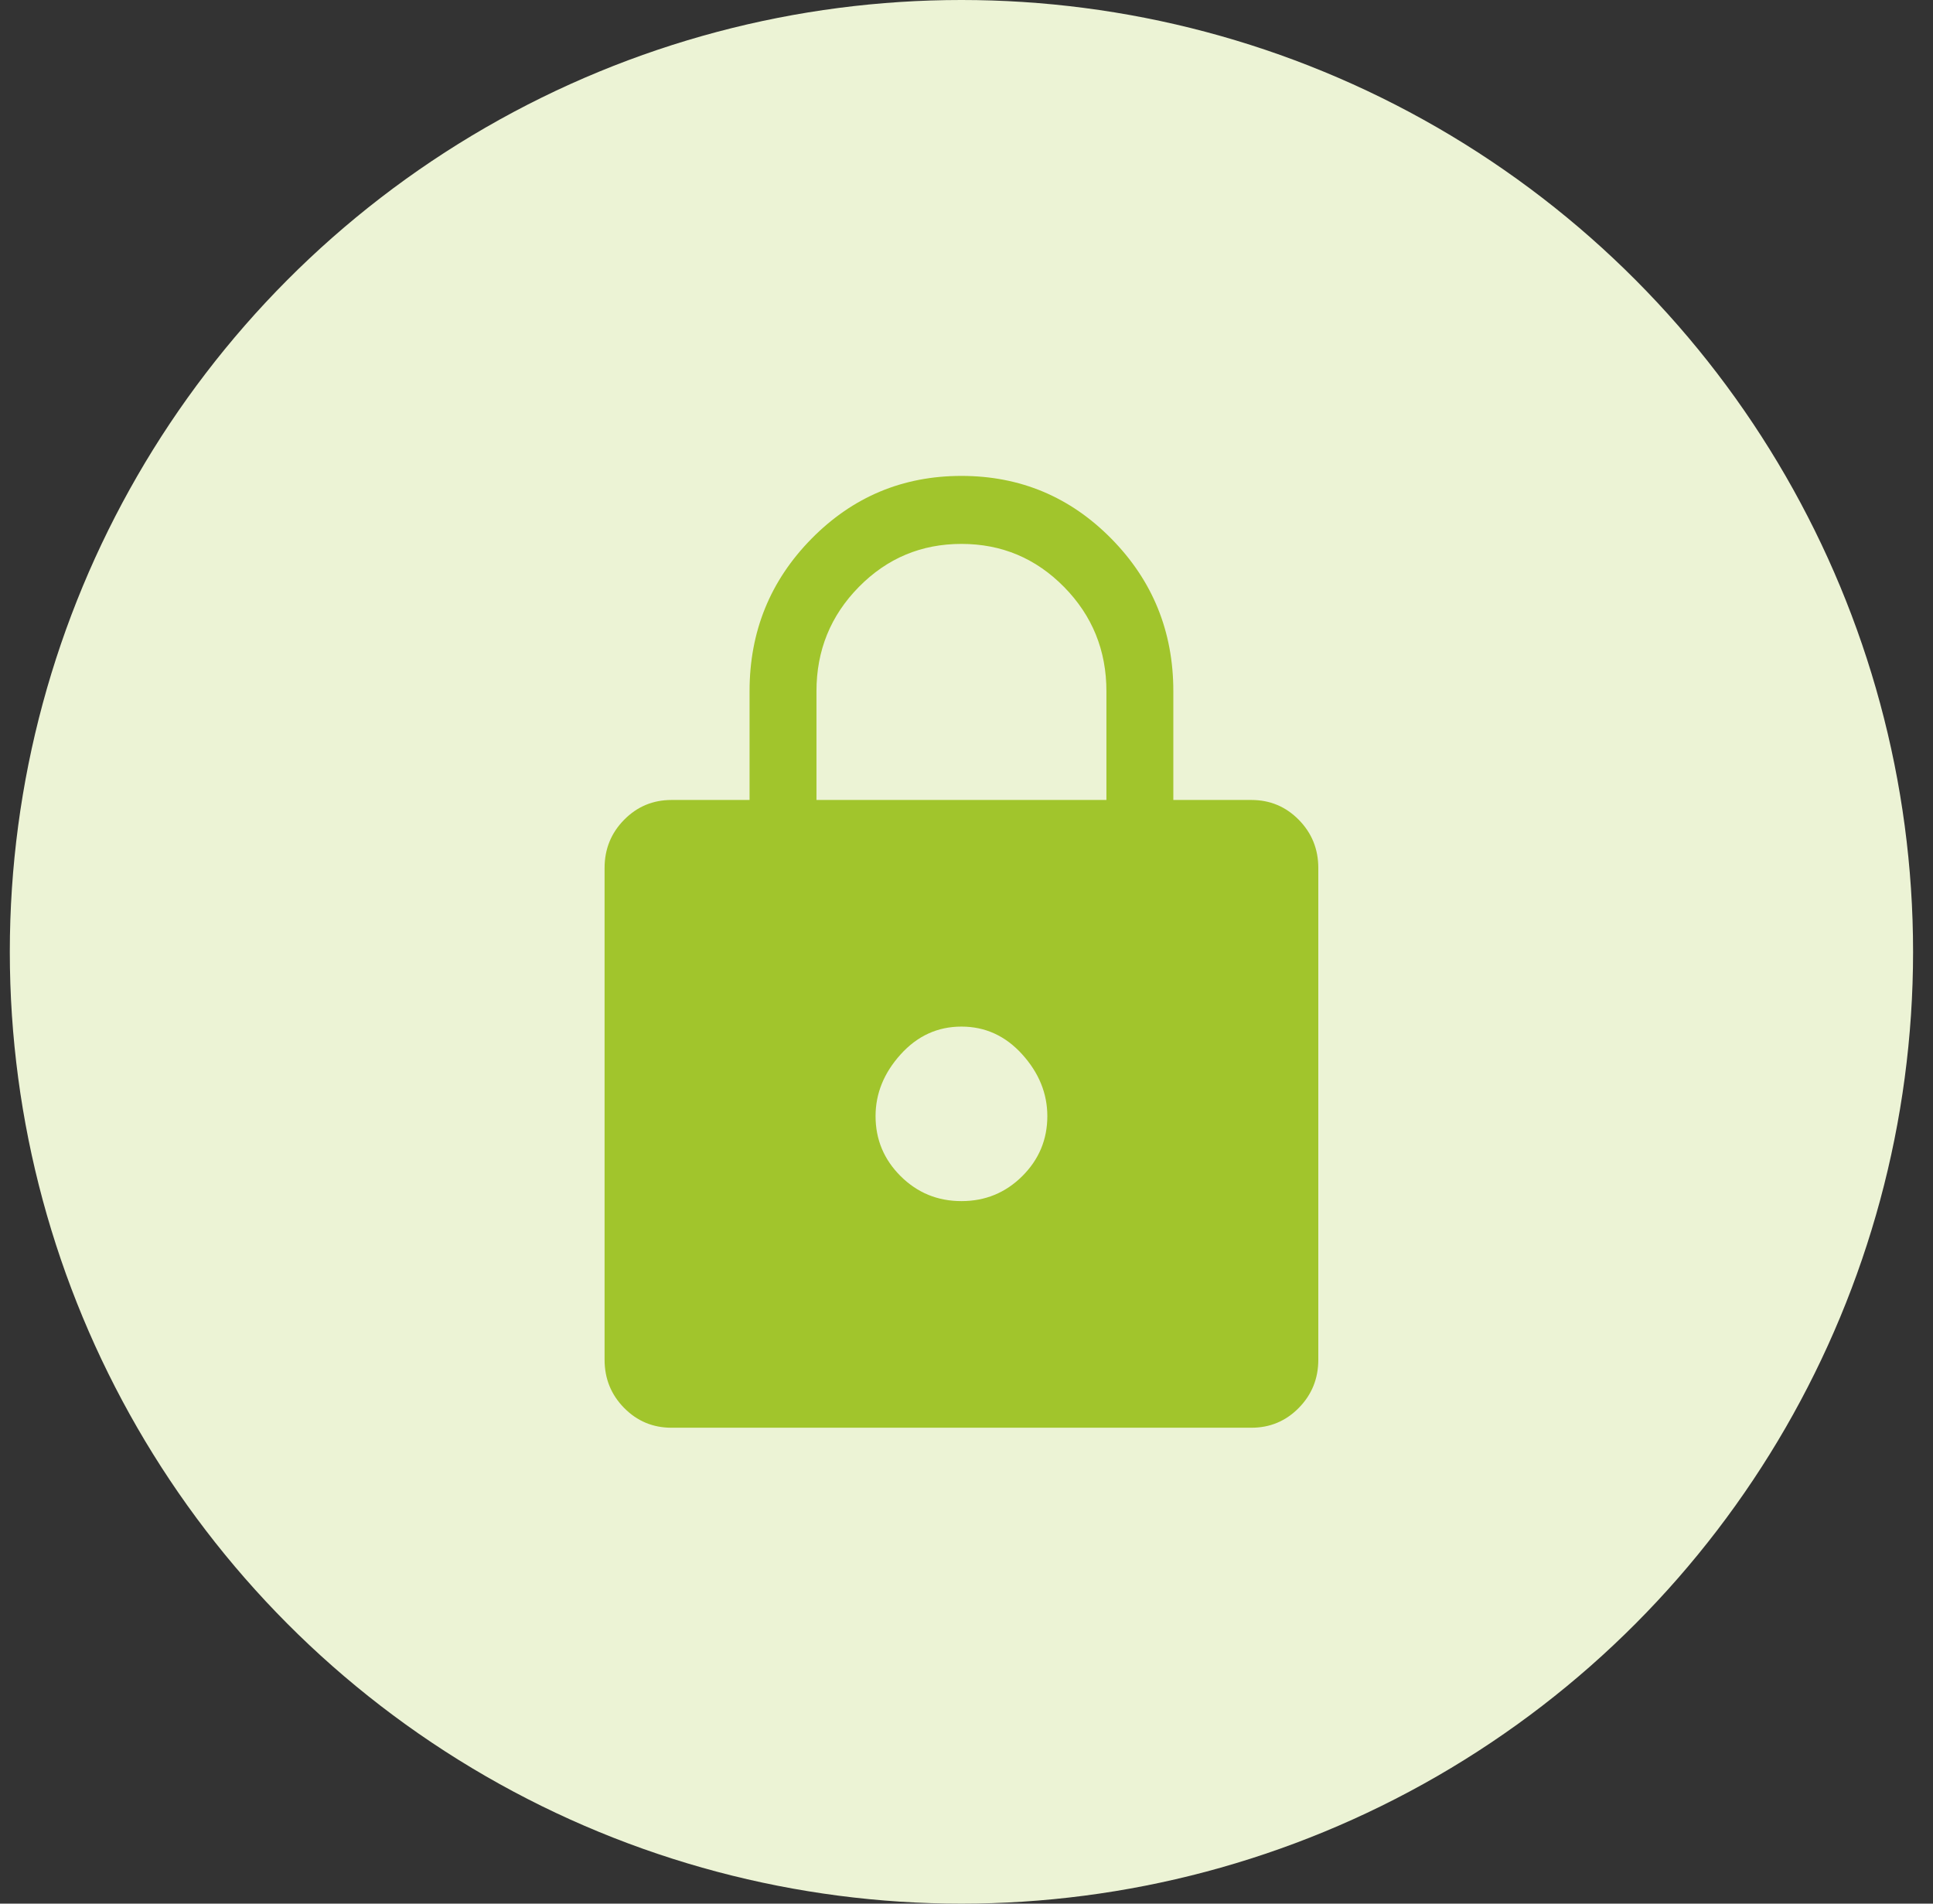
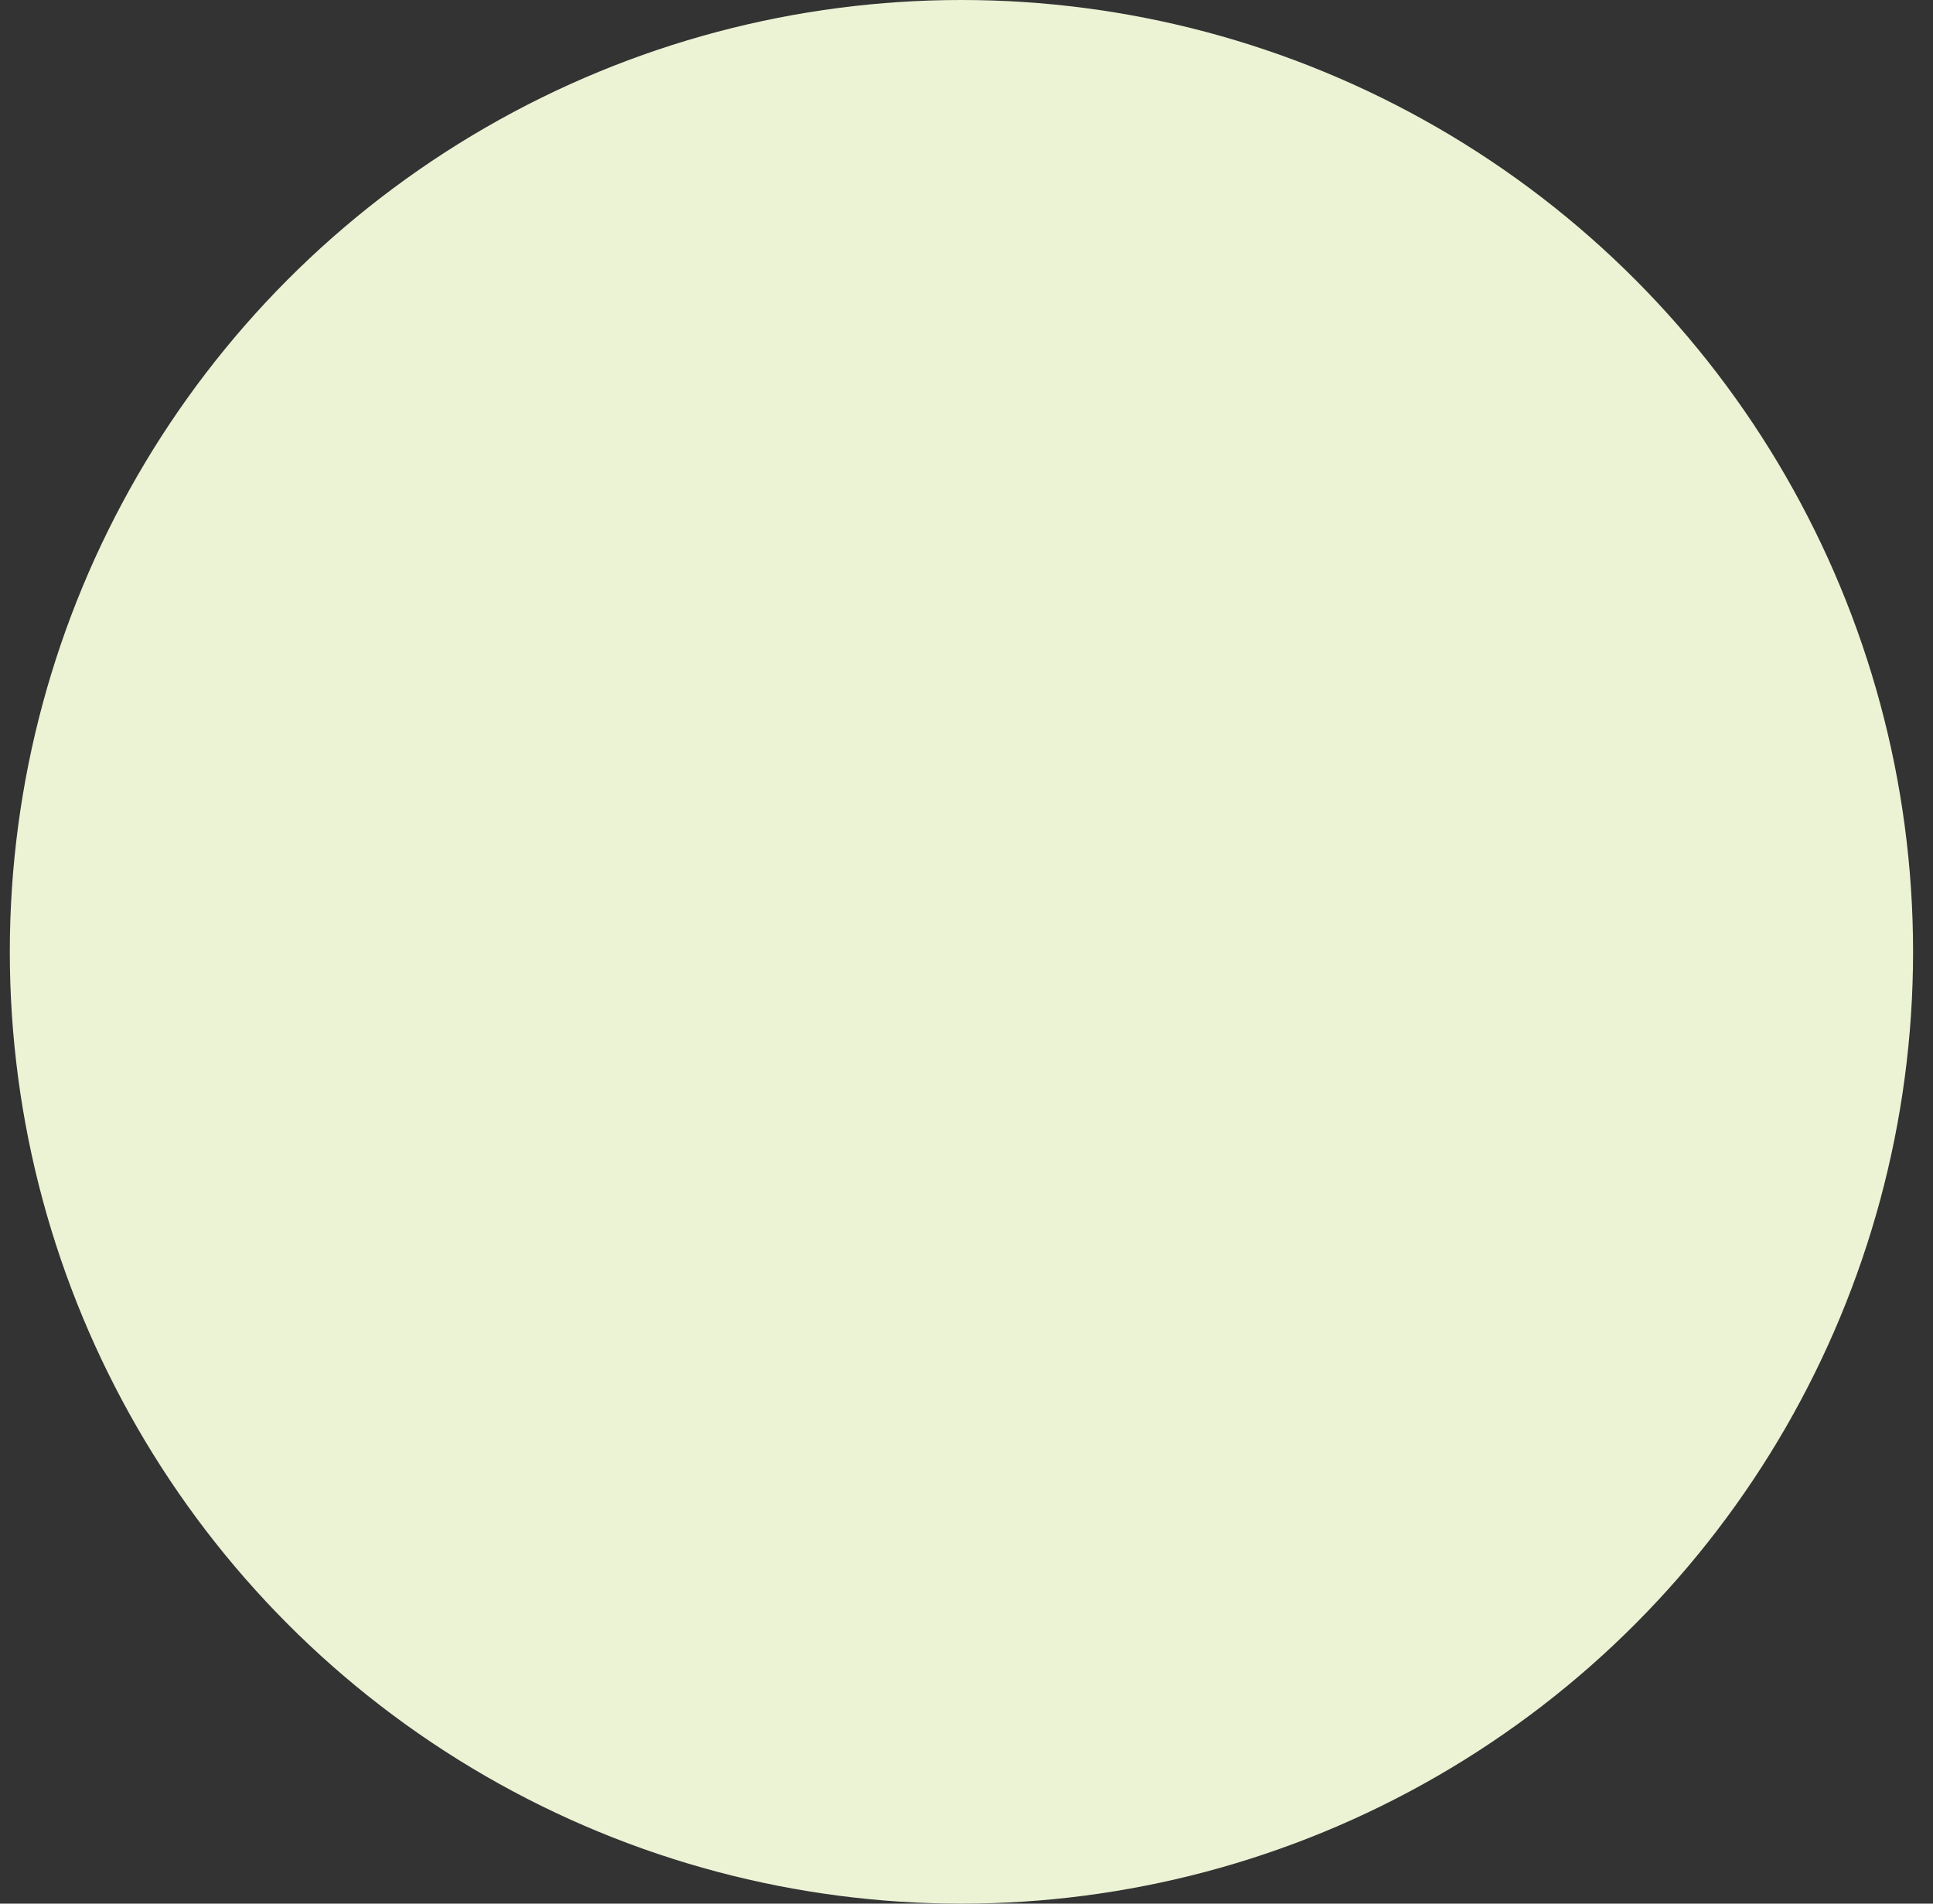
<svg xmlns="http://www.w3.org/2000/svg" width="65" height="64" viewBox="0 0 65 64" fill="none">
  <rect x="0" y="0" width="65" height="64" fill="#333333" stroke="none" />
  <circle cx="32.33" cy="32" r="32" fill="#ECF3D5" />
-   <path d="M22.58 48C21.955 48 21.424 47.778 20.986 47.333C20.549 46.889 20.33 46.349 20.33 45.714V29.181C20.33 28.546 20.549 28.006 20.986 27.562C21.424 27.117 21.955 26.895 22.58 26.895H25.205V23.238C25.205 21.232 25.899 19.524 27.286 18.114C28.674 16.705 30.355 16 32.33 16C34.305 16 35.986 16.705 37.374 18.114C38.761 19.524 39.455 21.232 39.455 23.238V26.895H42.08C42.705 26.895 43.236 27.117 43.674 27.562C44.111 28.006 44.33 28.546 44.33 29.181V45.714C44.33 46.349 44.111 46.889 43.674 47.333C43.236 47.778 42.705 48 42.08 48H22.58ZM32.33 40.381C33.13 40.381 33.811 40.102 34.374 39.543C34.936 38.984 35.218 38.311 35.218 37.524C35.218 36.762 34.936 36.07 34.374 35.448C33.811 34.825 33.13 34.514 32.33 34.514C31.53 34.514 30.849 34.825 30.286 35.448C29.724 36.07 29.442 36.762 29.442 37.524C29.442 38.311 29.724 38.984 30.286 39.543C30.849 40.102 31.53 40.381 32.33 40.381ZM27.455 26.895H37.205V23.238C37.205 21.867 36.73 20.698 35.78 19.733C34.83 18.768 33.68 18.286 32.33 18.286C30.98 18.286 29.83 18.768 28.88 19.733C27.93 20.698 27.455 21.867 27.455 23.238V26.895Z" fill="#A1C52C" />
</svg>